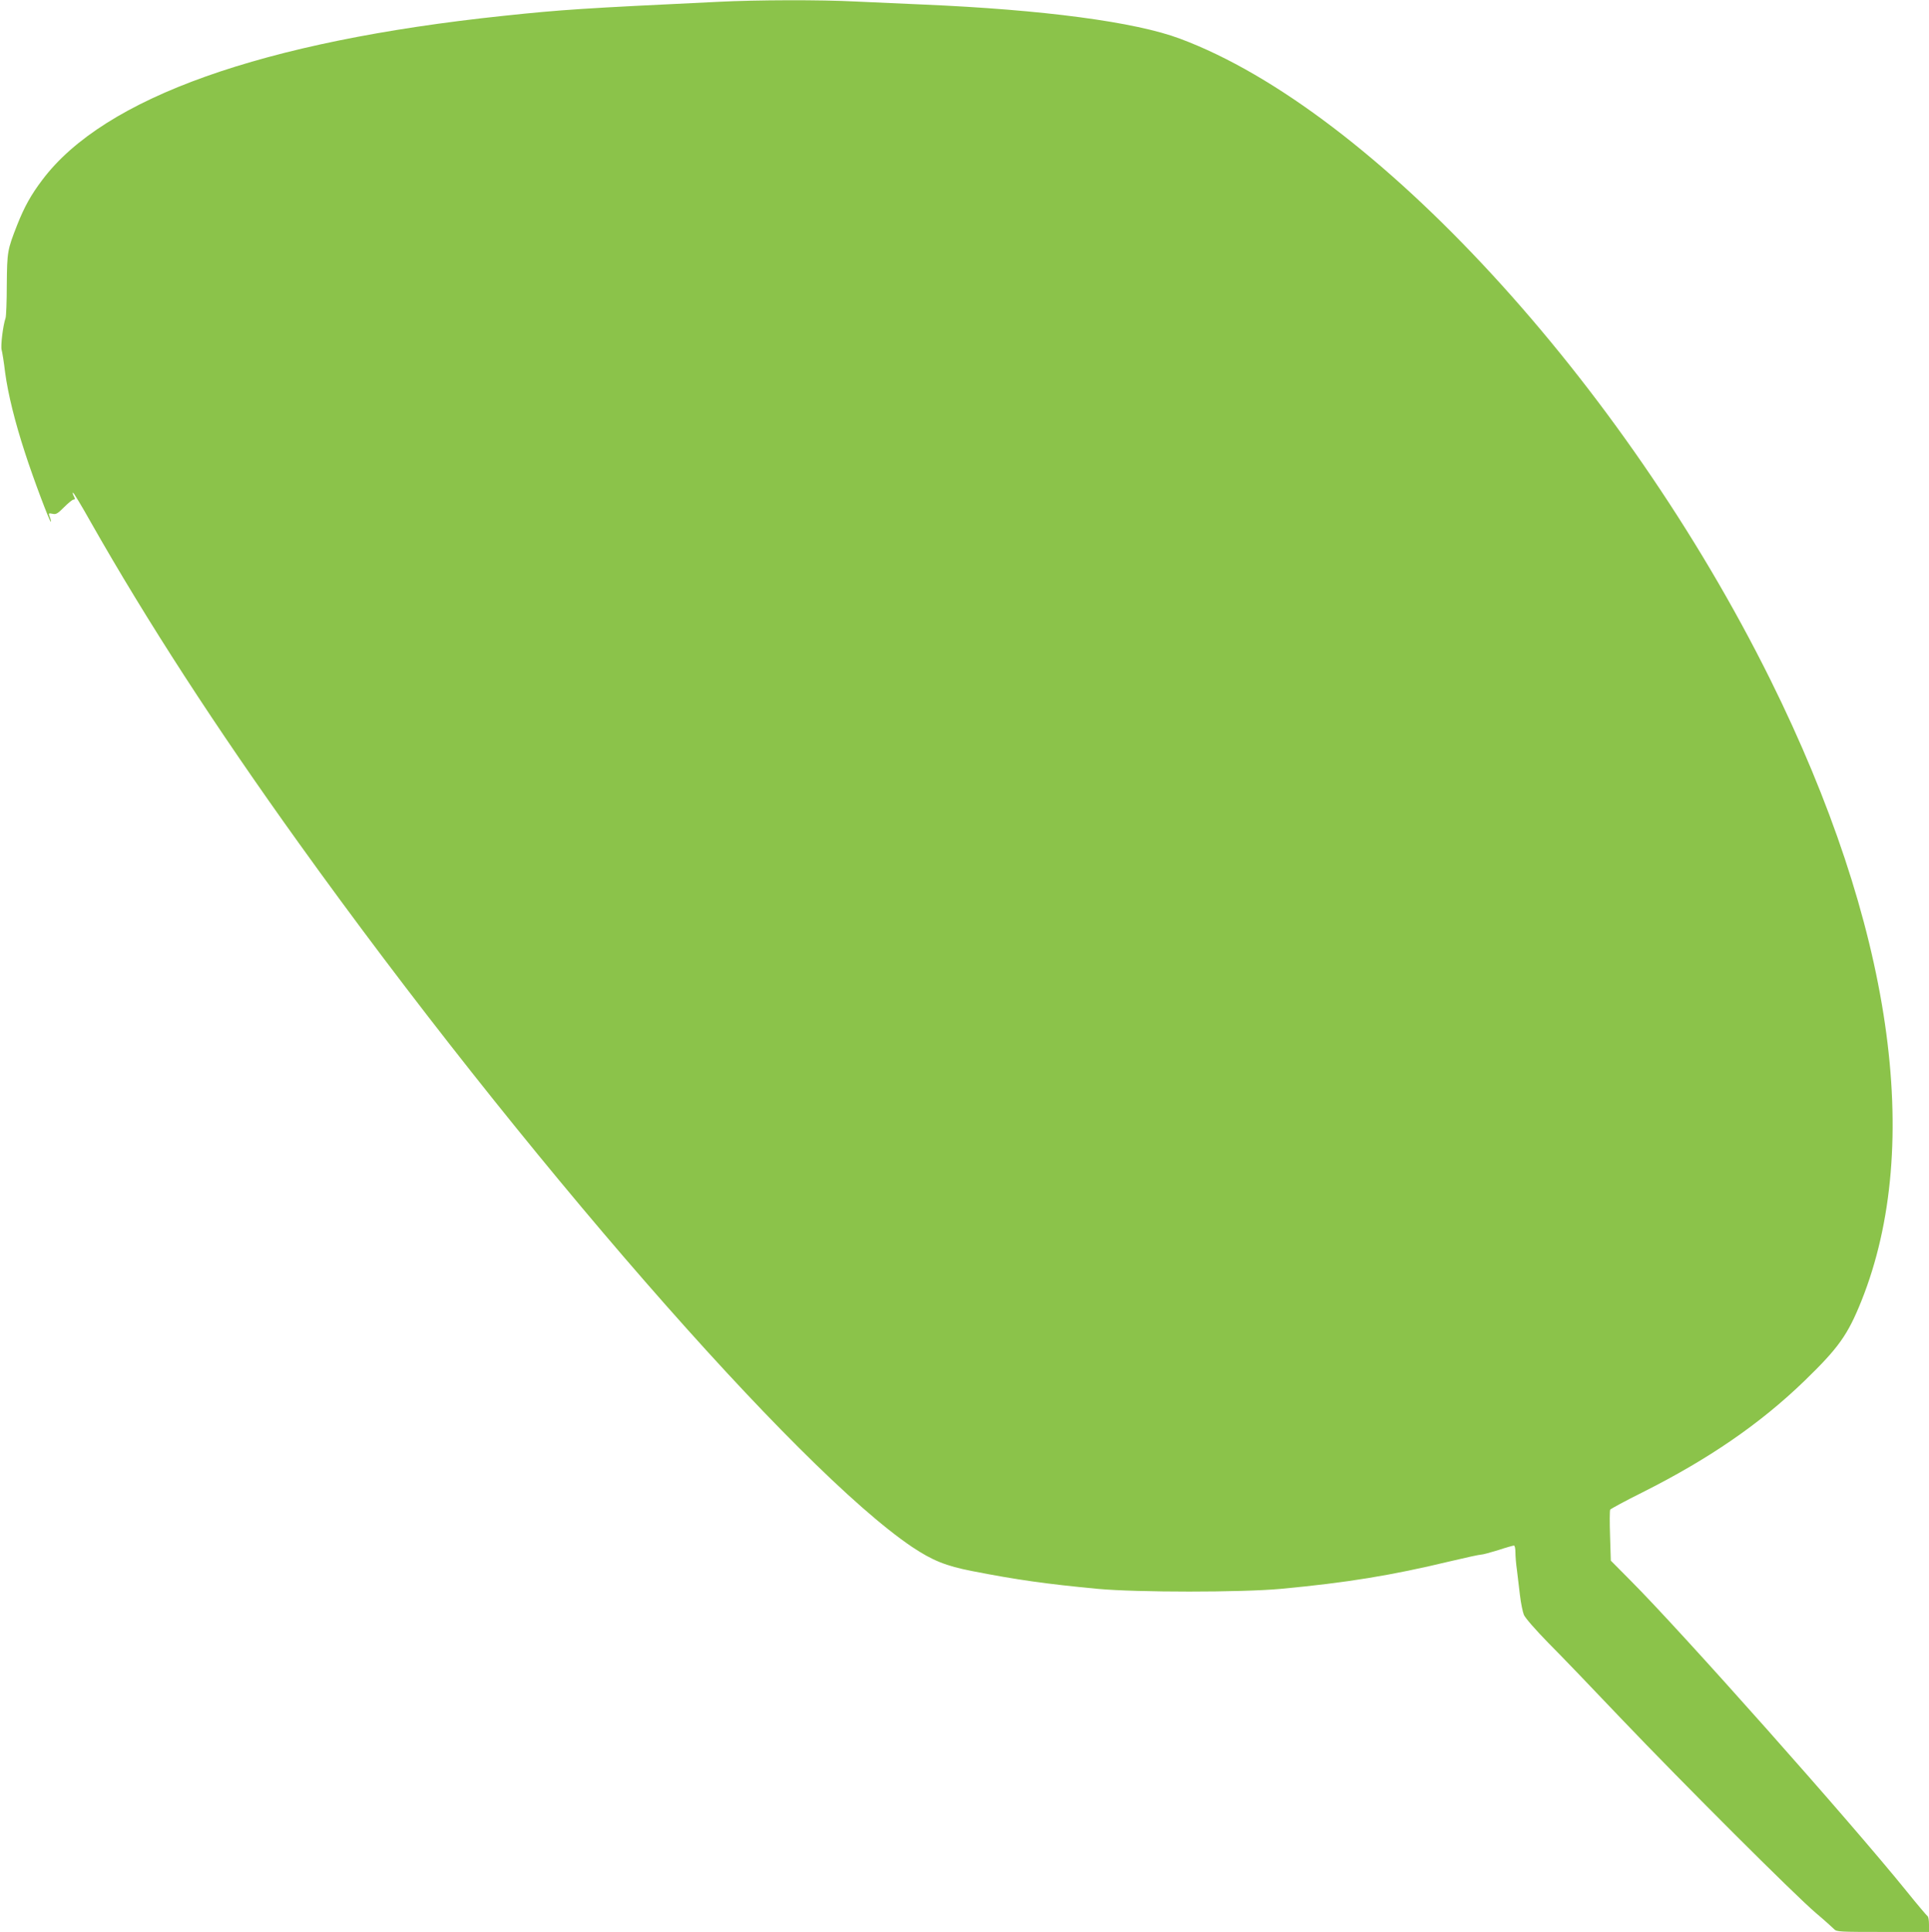
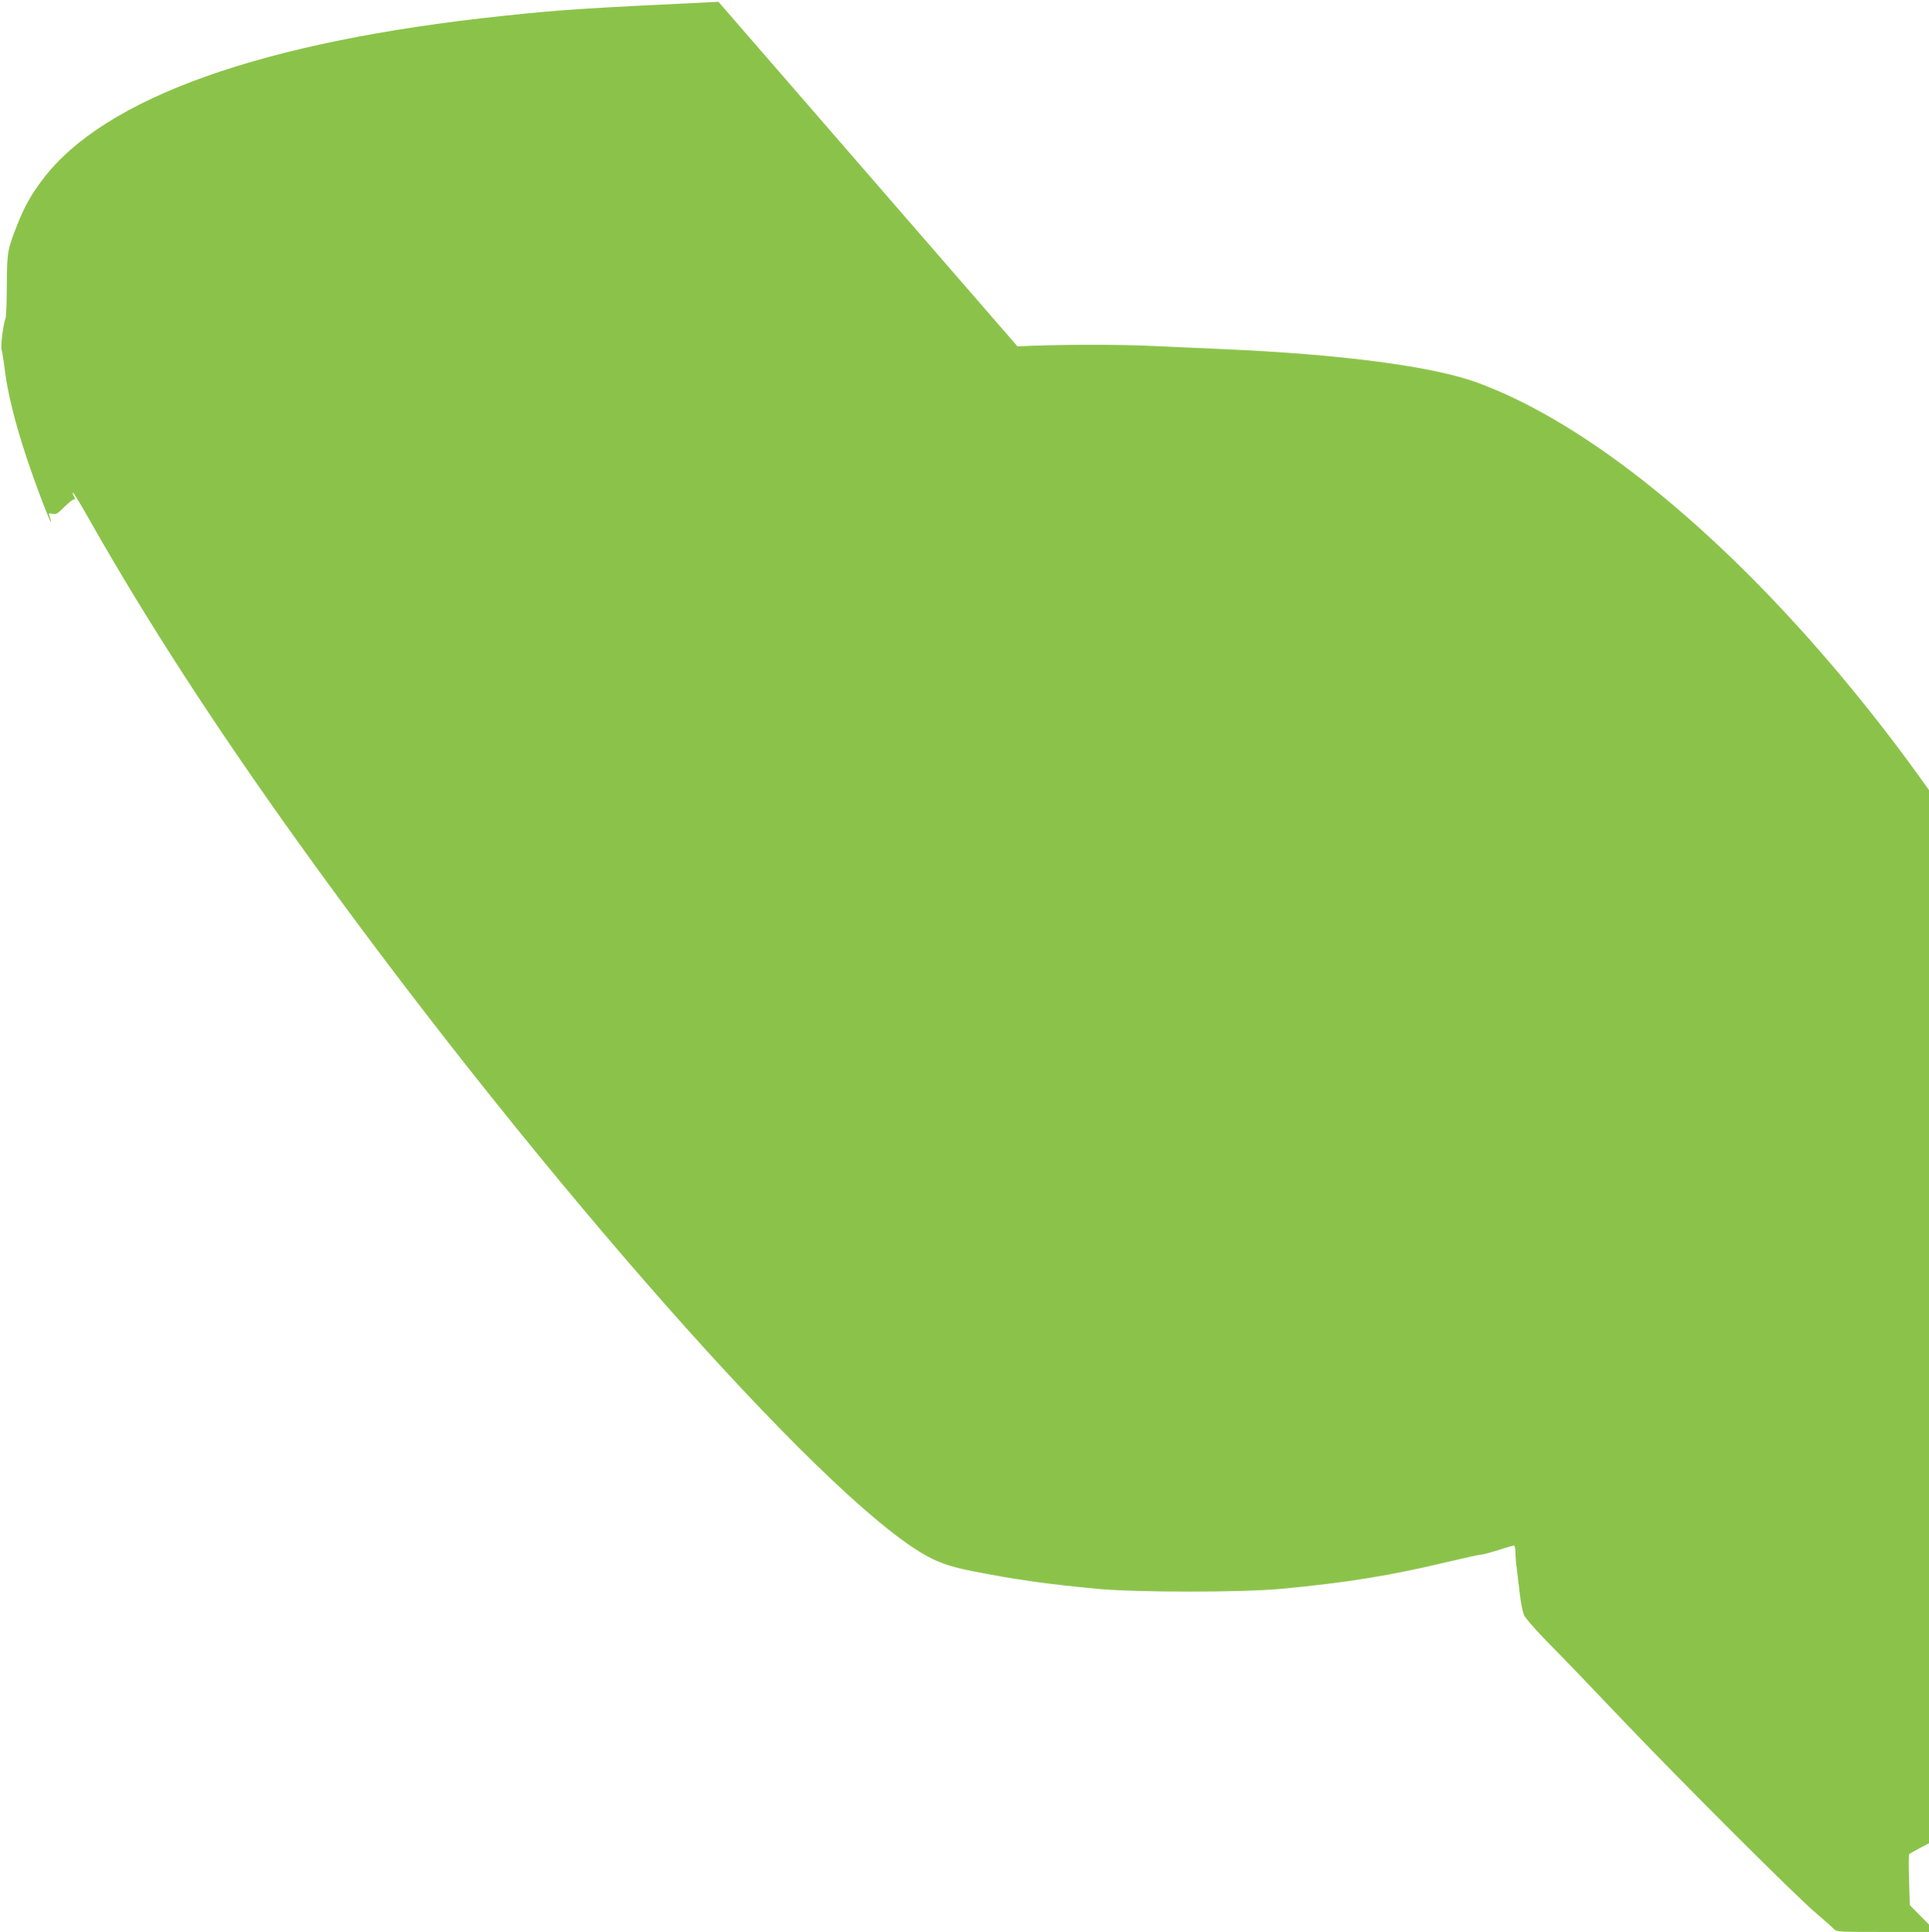
<svg xmlns="http://www.w3.org/2000/svg" version="1.0" width="1278pt" height="1280pt" viewBox="0 0 1278 1280" preserveAspectRatio="xMidYMid meet">
  <g transform="translate(0,1280) scale(0.1,-0.1)" fill="#8bc34a" stroke="none">
-     <path d="M4760 12788 c-900 -43 -1038 -52 -1425 -93 -1595 -168 -2644 -541 -3054 -1086 -75 -99 -119 -178 -167 -299 -65 -166 -67 -177 -69 -395 0 -110 -4 -210 -8 -222 -17 -47 -34 -187 -26 -212 4 -14 15 -81 23 -149 19 -142 65 -328 132 -533 53 -165 165 -462 171 -456 2 2 -1 16 -7 31 -10 27 -9 27 18 22 23 -6 34 1 77 44 27 27 55 50 62 50 11 0 11 5 3 21 -7 11 -9 23 -7 26 3 2 56 -85 117 -194 375 -661 828 -1360 1379 -2128 1469 -2049 3301 -4151 4065 -4665 134 -89 222 -125 396 -159 296 -58 495 -86 834 -118 262 -24 948 -24 1211 0 439 41 733 89 1124 183 101 24 193 44 204 44 11 0 62 14 114 30 51 17 98 30 103 30 6 0 10 -20 10 -45 0 -24 4 -77 10 -117 5 -40 14 -115 20 -167 6 -51 18 -110 26 -130 9 -21 77 -99 162 -186 82 -82 298 -307 481 -500 415 -435 1151 -1170 1291 -1289 58 -49 112 -98 122 -108 15 -17 38 -18 322 -18 l306 0 0 49 c0 28 -4 53 -10 56 -5 3 -67 76 -137 163 -380 470 -1497 1727 -1834 2064 l-127 128 -5 163 c-3 89 -3 168 1 175 5 6 100 58 213 114 440 221 780 455 1073 738 227 220 287 304 378 530 415 1036 202 2492 -602 4115 -979 1974 -2635 3773 -3913 4249 -296 111 -906 192 -1702 226 -137 6 -339 15 -447 20 -229 12 -655 11 -908 -2z" />
+     <path d="M4760 12788 c-900 -43 -1038 -52 -1425 -93 -1595 -168 -2644 -541 -3054 -1086 -75 -99 -119 -178 -167 -299 -65 -166 -67 -177 -69 -395 0 -110 -4 -210 -8 -222 -17 -47 -34 -187 -26 -212 4 -14 15 -81 23 -149 19 -142 65 -328 132 -533 53 -165 165 -462 171 -456 2 2 -1 16 -7 31 -10 27 -9 27 18 22 23 -6 34 1 77 44 27 27 55 50 62 50 11 0 11 5 3 21 -7 11 -9 23 -7 26 3 2 56 -85 117 -194 375 -661 828 -1360 1379 -2128 1469 -2049 3301 -4151 4065 -4665 134 -89 222 -125 396 -159 296 -58 495 -86 834 -118 262 -24 948 -24 1211 0 439 41 733 89 1124 183 101 24 193 44 204 44 11 0 62 14 114 30 51 17 98 30 103 30 6 0 10 -20 10 -45 0 -24 4 -77 10 -117 5 -40 14 -115 20 -167 6 -51 18 -110 26 -130 9 -21 77 -99 162 -186 82 -82 298 -307 481 -500 415 -435 1151 -1170 1291 -1289 58 -49 112 -98 122 -108 15 -17 38 -18 322 -18 l306 0 0 49 l-127 128 -5 163 c-3 89 -3 168 1 175 5 6 100 58 213 114 440 221 780 455 1073 738 227 220 287 304 378 530 415 1036 202 2492 -602 4115 -979 1974 -2635 3773 -3913 4249 -296 111 -906 192 -1702 226 -137 6 -339 15 -447 20 -229 12 -655 11 -908 -2z" />
  </g>
</svg>